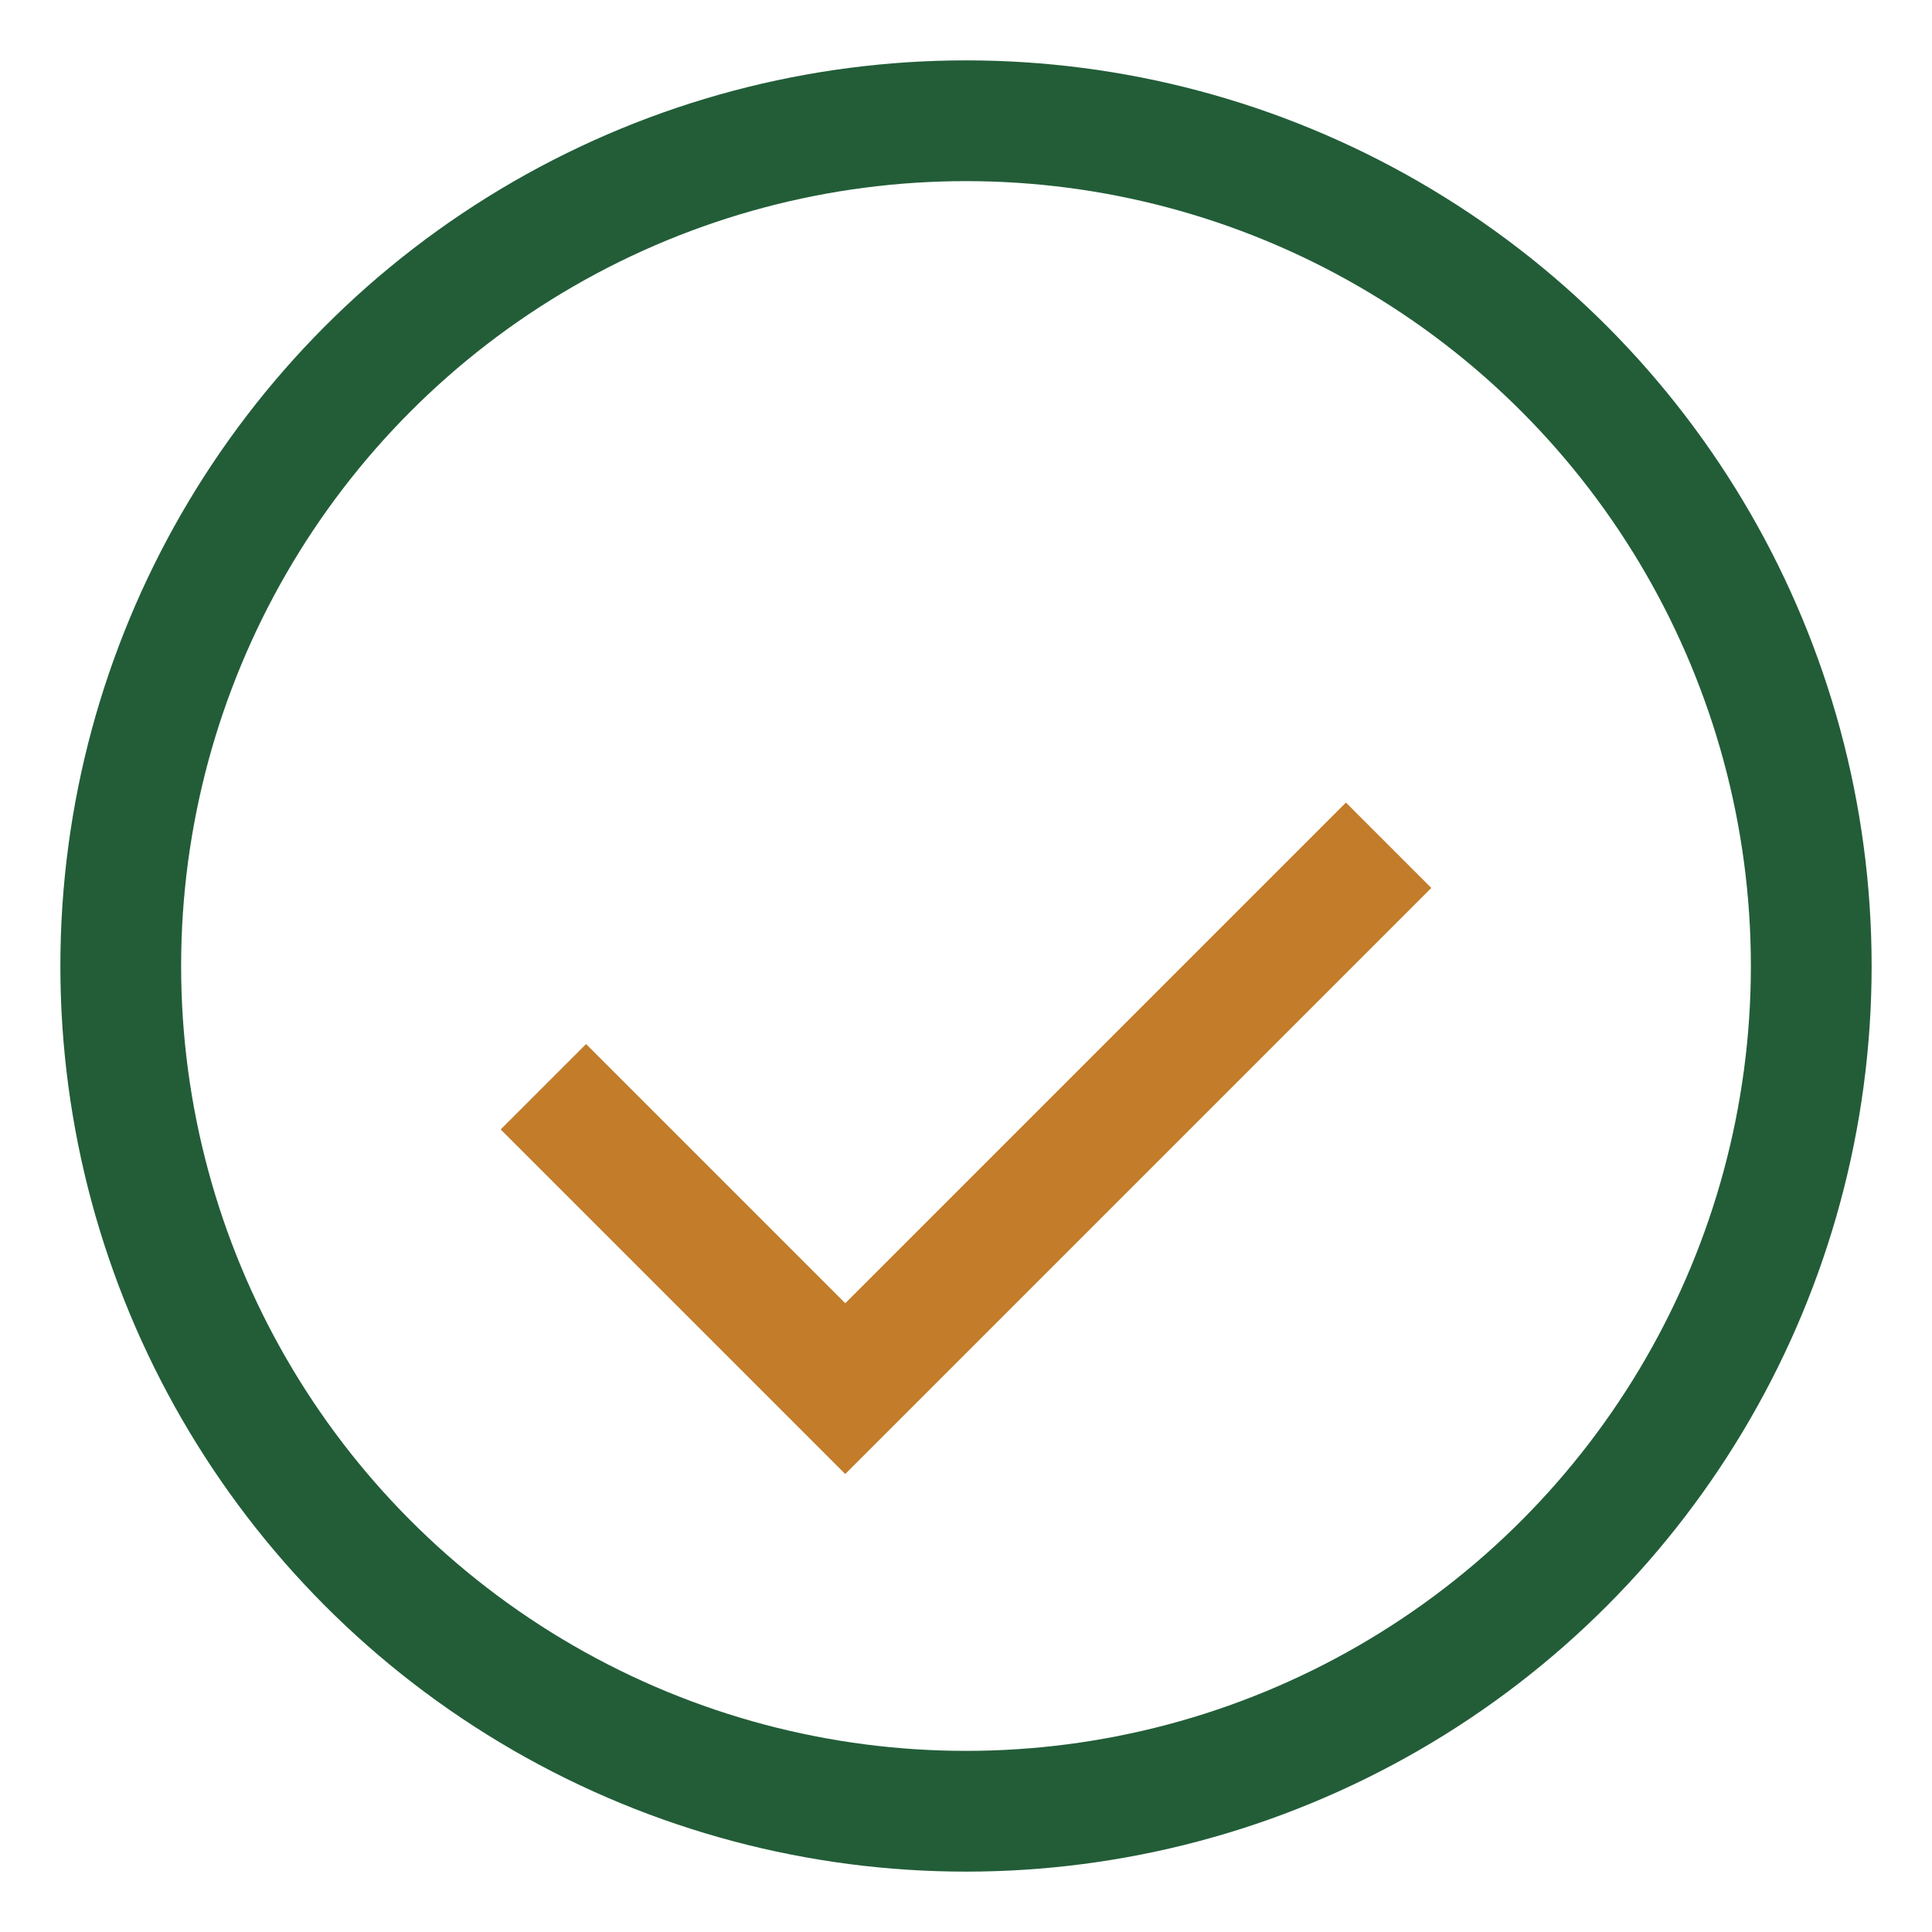
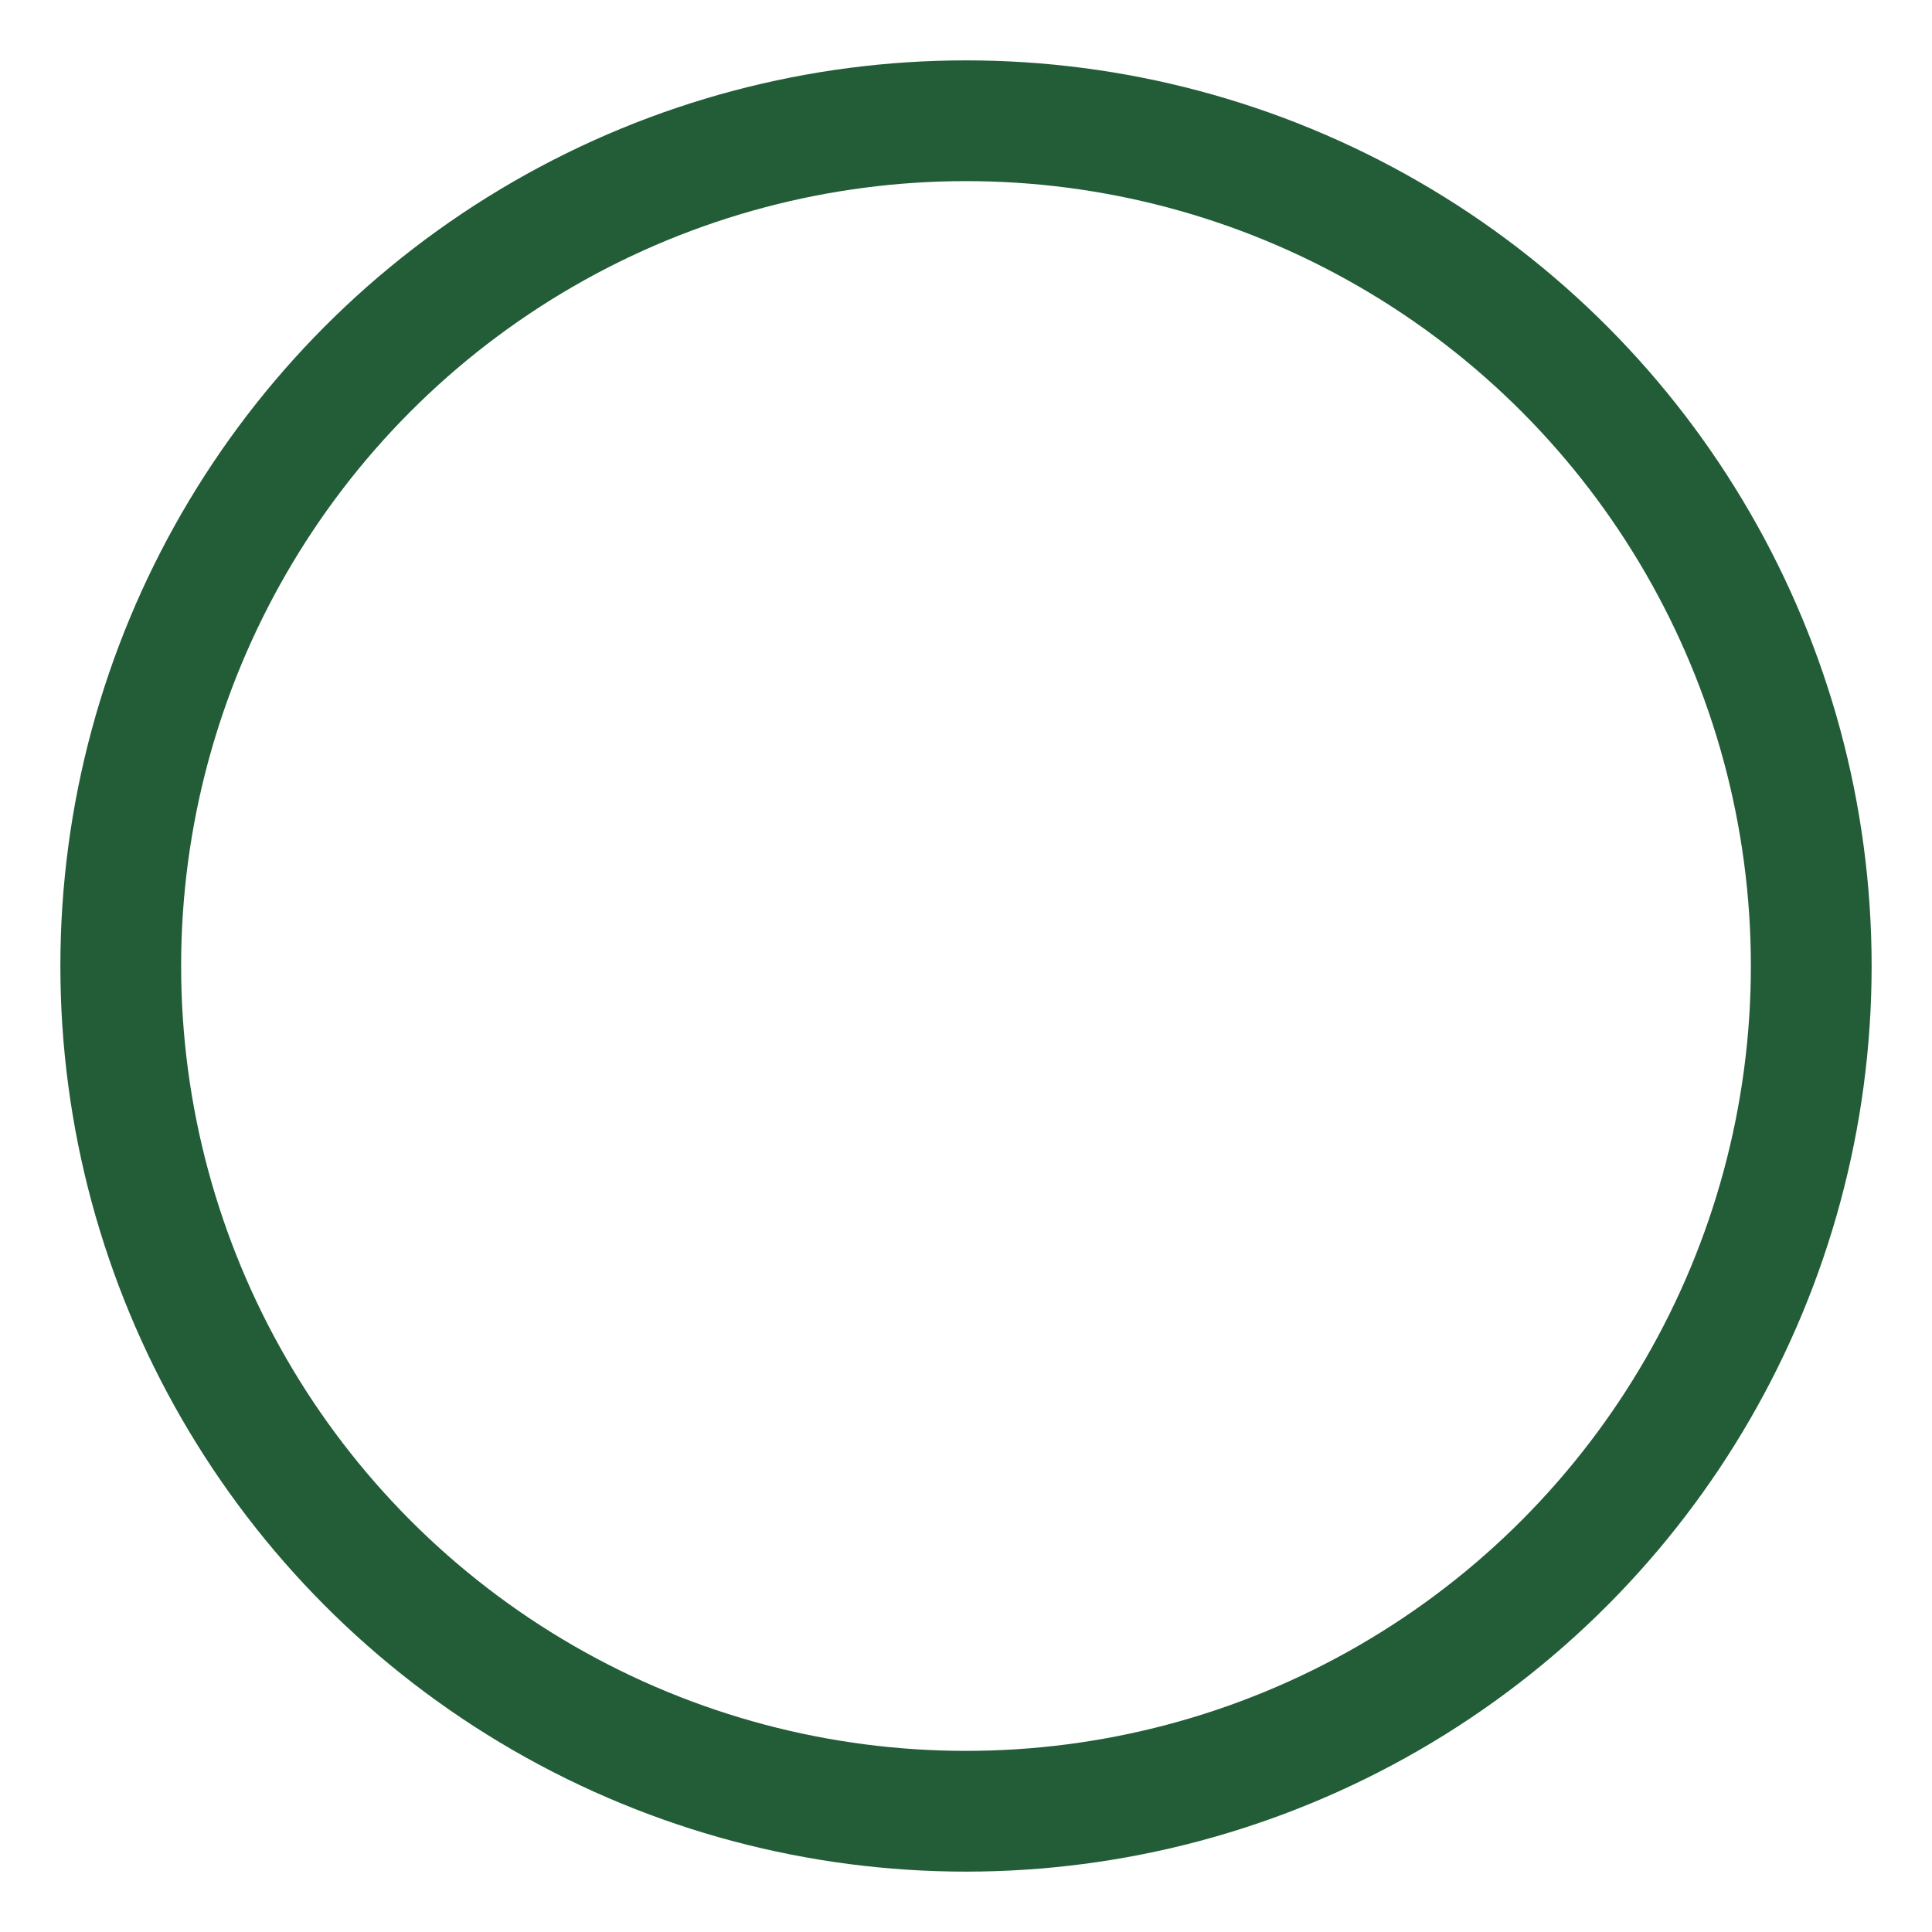
<svg xmlns="http://www.w3.org/2000/svg" width="32" height="32" viewBox="0 0 32 32">
  <circle cx="16" cy="16" r="14" stroke="#225D38" stroke-width="2" fill="none" />
-   <path d="M9 18l5 5 9-9" stroke="#C27C2A" stroke-width="2" fill="none" />
</svg>